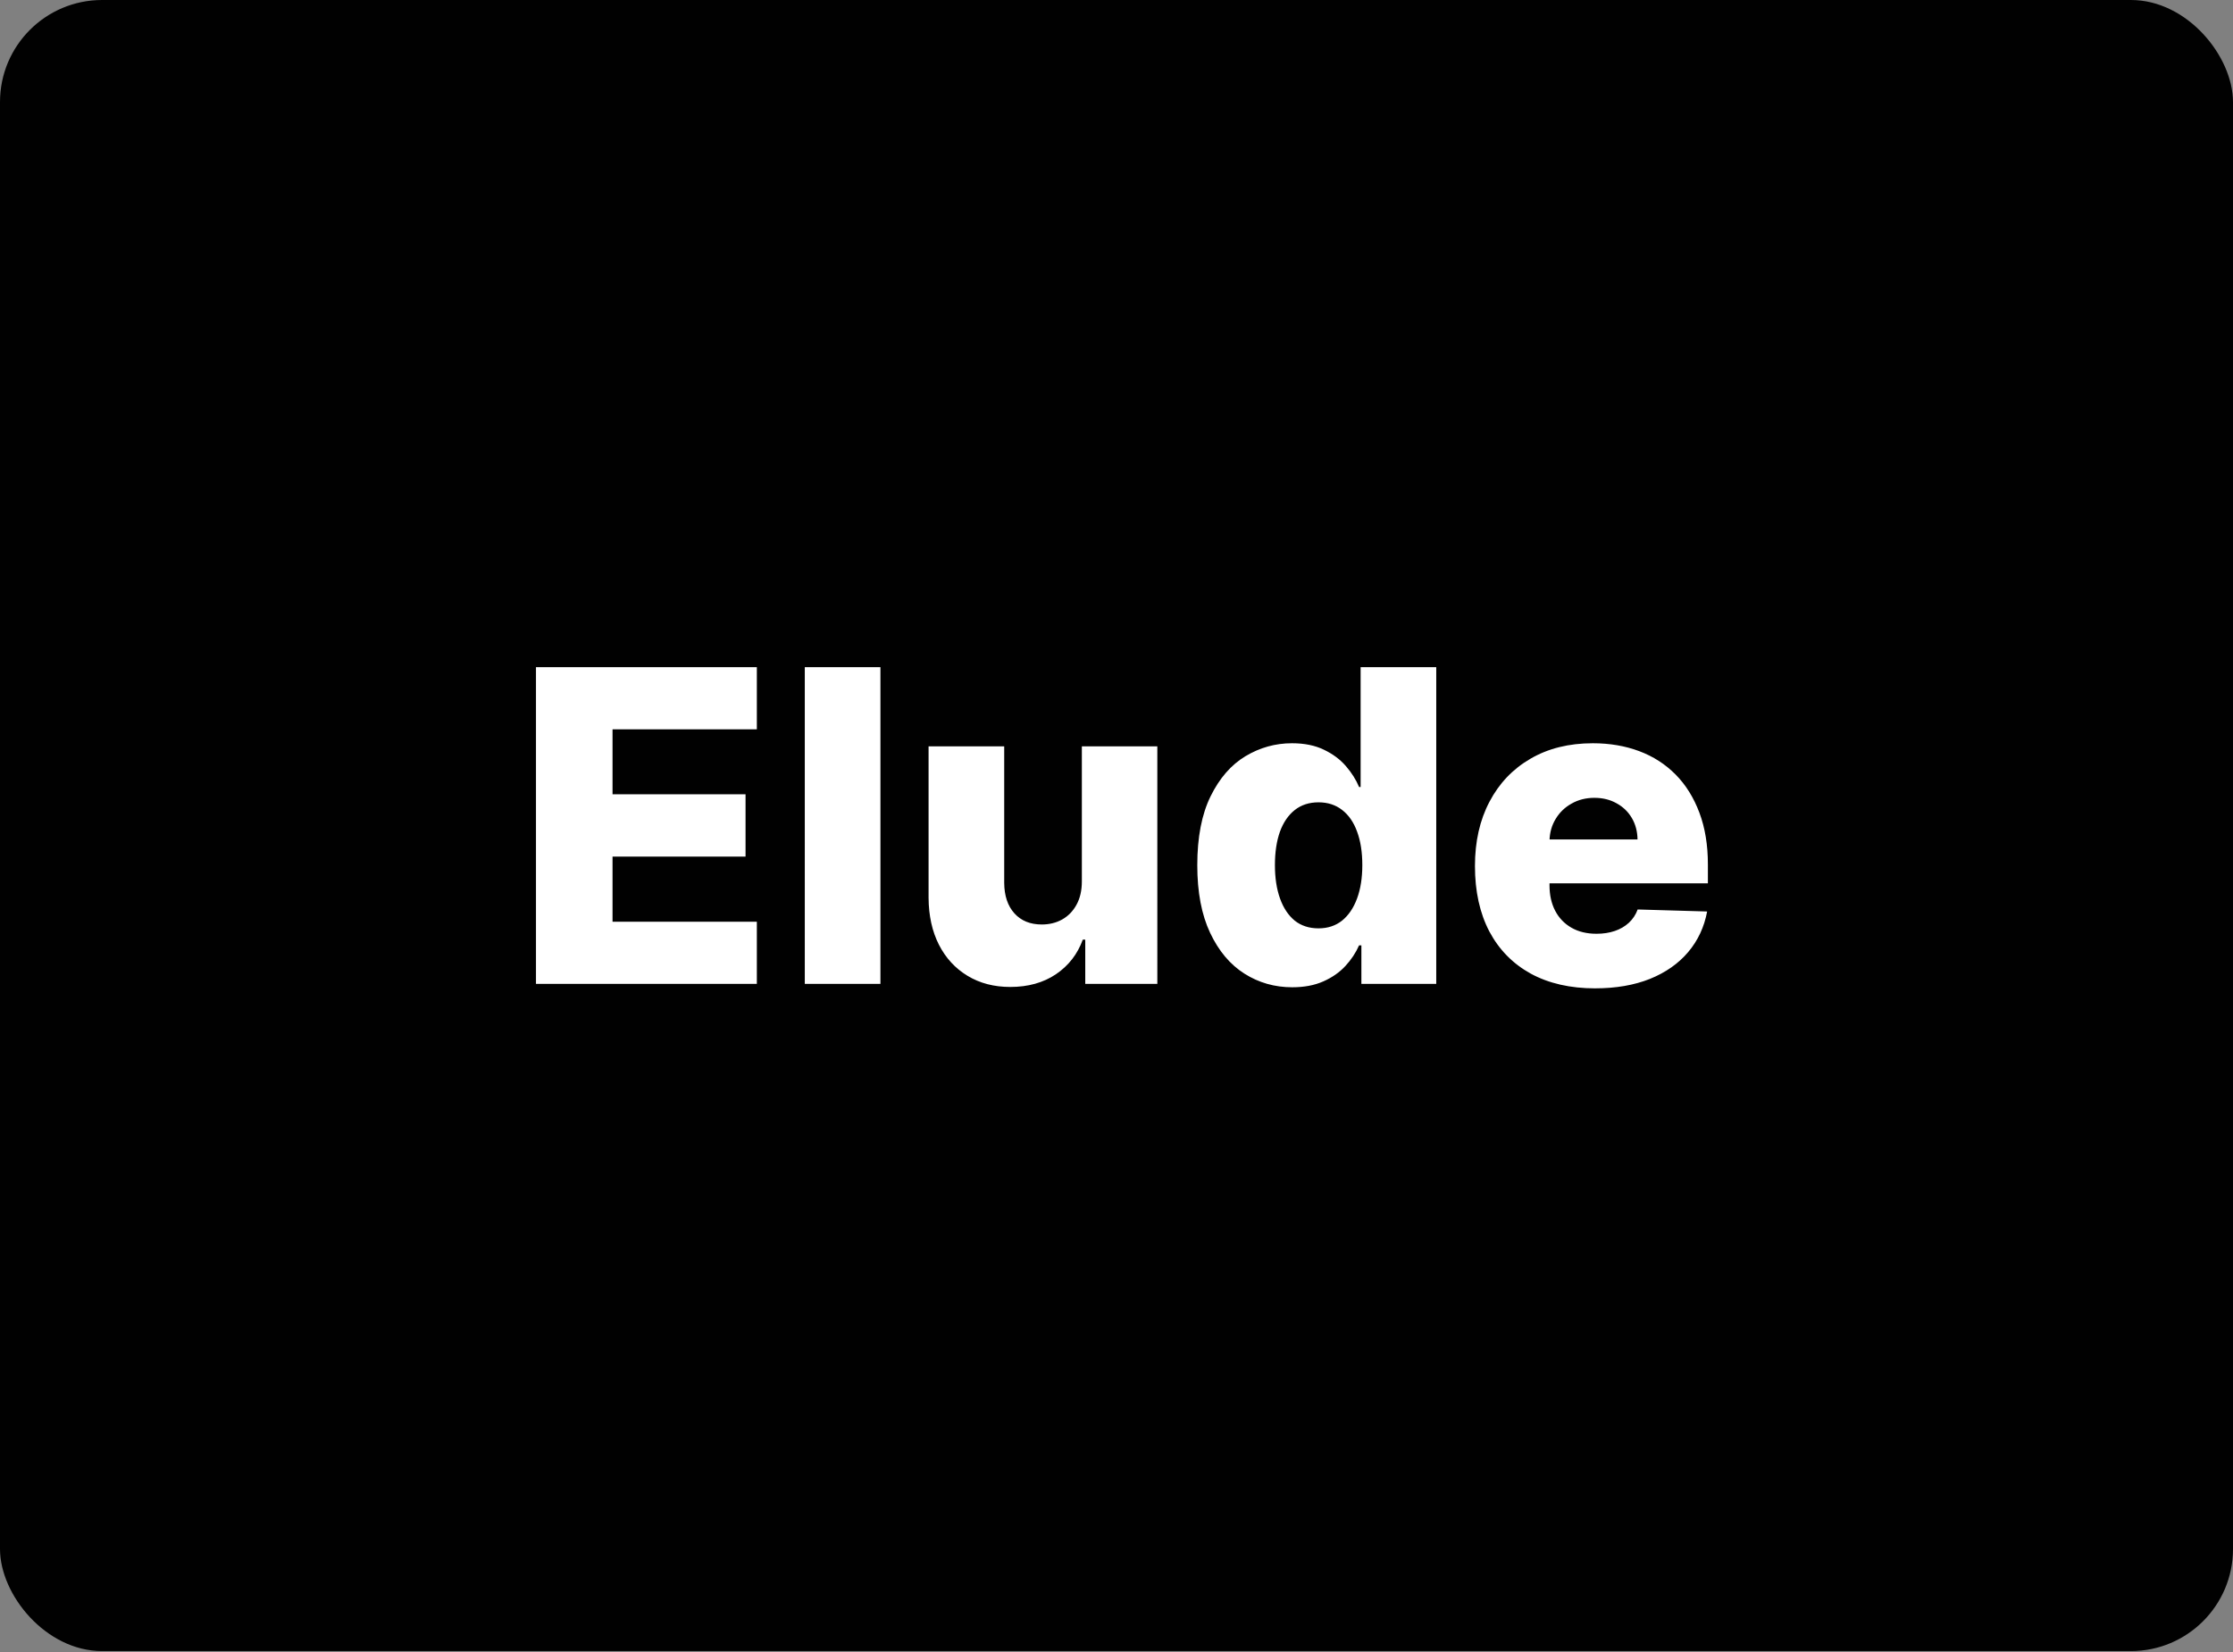
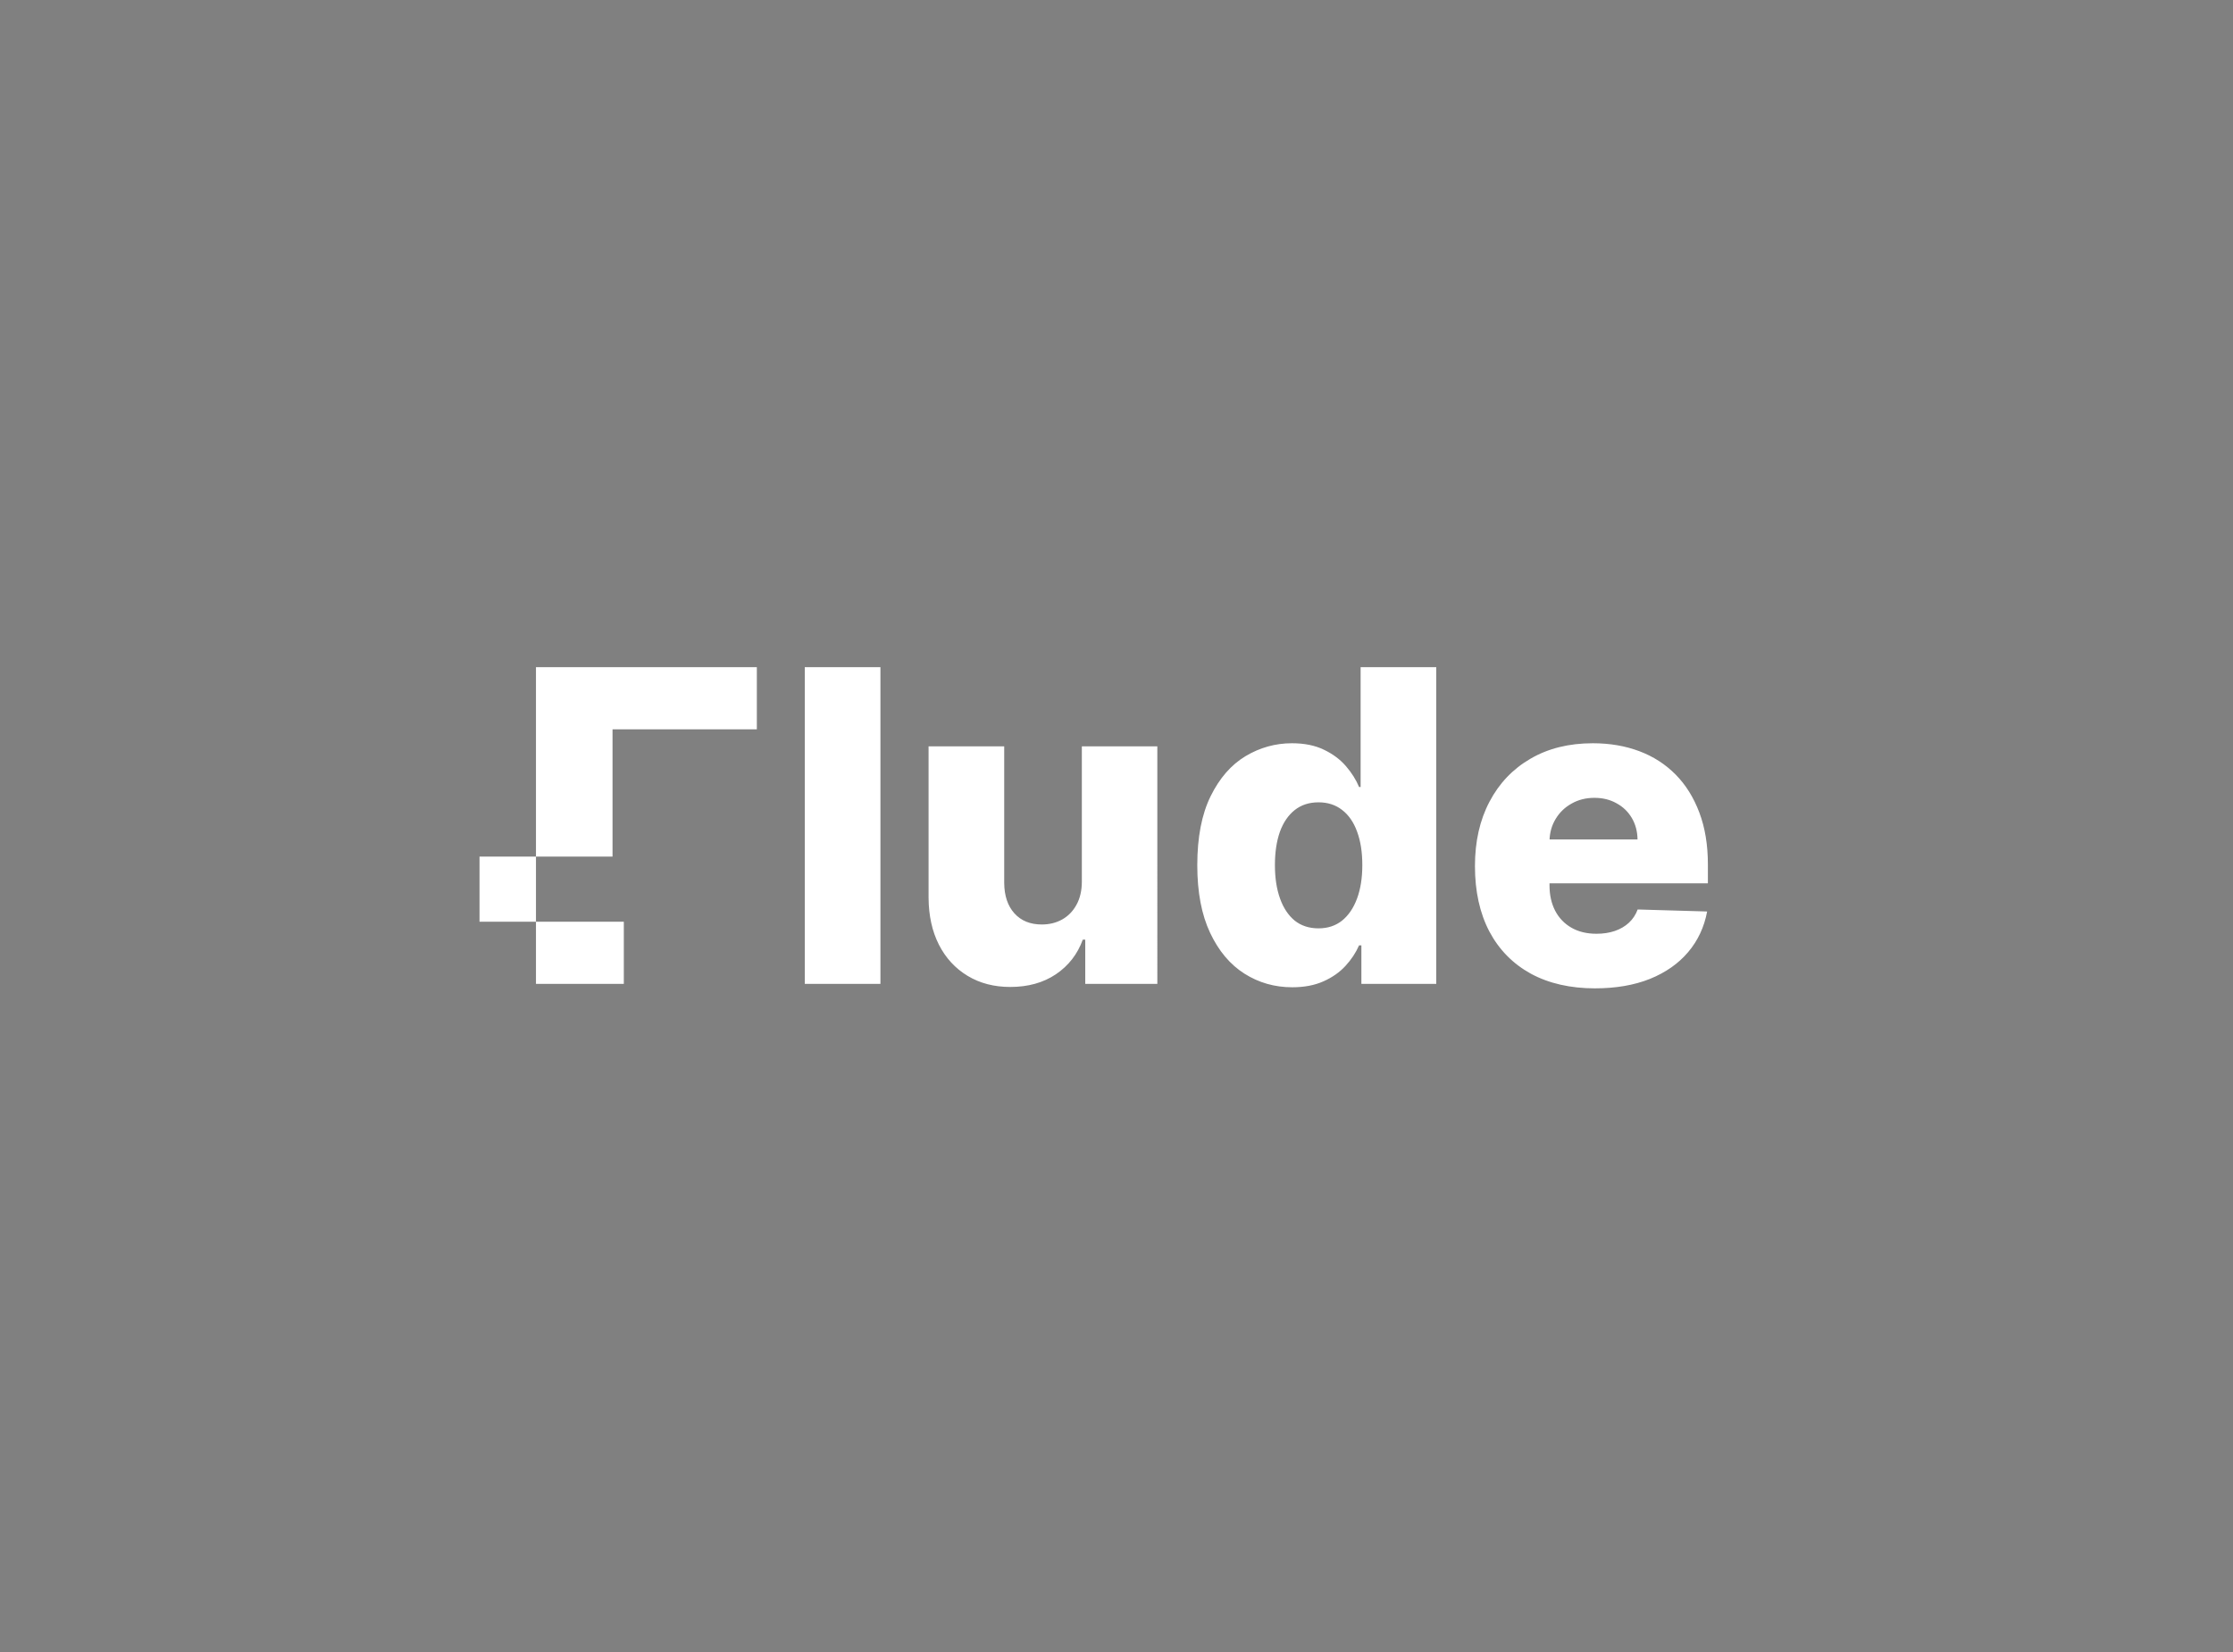
<svg xmlns="http://www.w3.org/2000/svg" width="1400" height="1036" fill="none">
  <rect width="100%" height="100%" fill="#808080" stroke="none" />
  <g clip-path="url(#a)">
-     <rect width="1400" height="1035.42" fill="#010101" rx="64" />
-     <path fill="#fff" d="M336.031 617V418.397H474.51v38.983h-90.477v40.73h83.398v39.08h-83.398v40.826h90.477V617zm215.962-198.603V617h-47.421V418.397zm126.285 134.309v-84.659h47.323V617h-45.19v-27.735h-1.552q-4.945 13.674-16.873 21.723-11.83 7.951-28.608 7.951-15.225 0-26.764-6.982t-17.941-19.491q-6.4-12.607-6.497-29.481v-94.938h47.42v85.629q.098 12.121 6.401 19.104 6.303 6.981 17.164 6.982 7.08 0 12.704-3.103 5.721-3.201 9.018-9.213 3.395-6.11 3.395-14.74m131.909 66.427q-16.486 0-29.965-8.533-13.48-8.533-21.529-25.602-8.048-17.067-8.048-42.377 0-26.28 8.339-43.251t21.82-25.116q13.576-8.146 29.189-8.146 11.733 0 20.074 4.073 8.338 3.976 13.77 10.279 5.43 6.303 8.243 13.092h.969v-75.155h47.421V617h-46.936v-24.147h-1.454q-3.006 6.886-8.534 12.898-5.528 6.013-13.867 9.697-8.244 3.685-19.492 3.685m16.485-36.947q8.631 0 14.741-4.848 6.108-4.946 9.406-13.868 3.297-8.922 3.297-20.946 0-12.22-3.297-21.044-3.2-8.824-9.406-13.576-6.11-4.752-14.741-4.752-8.824 0-14.934 4.849-6.11 4.848-9.309 13.673-3.103 8.824-3.103 20.85 0 12.024 3.2 20.946 3.2 8.921 9.212 13.868 6.11 4.848 14.934 4.848m173.418 37.626q-23.375 0-40.345-9.212-16.874-9.31-25.989-26.474-9.018-17.262-9.018-41.02 0-23.08 9.115-40.342 9.115-17.358 25.698-26.959 16.582-9.697 39.081-9.697c10.598 0 20.298 1.649 29.088 4.946 8.8 3.297 16.39 8.178 22.79 14.643q9.6 9.697 14.94 23.952c3.55 9.439 5.33 20.268 5.33 32.487v11.831H941.32v-27.541h85.34c-.07-5.043-1.26-9.536-3.59-13.479q-3.495-5.916-9.6-9.213c-4.01-2.263-8.63-3.394-13.868-3.394q-7.952 0-14.255 3.588-6.304 3.491-9.989 9.6-3.684 6.013-3.879 13.674v28.025q0 9.116 3.588 16.001 3.588 6.789 10.183 10.57 6.593 3.783 15.71 3.782c4.2 0 8.02-.582 11.44-1.745 3.43-1.164 6.37-2.877 8.83-5.14 2.45-2.263 4.3-5.043 5.52-8.34l43.55 1.261c-1.81 9.762-5.79 18.264-11.93 25.504-6.08 7.176-14.06 12.769-23.95 16.777-9.9 3.943-21.34 5.915-34.33 5.915" />
+     <path fill="#fff" d="M336.031 617V418.397H474.51v38.983h-90.477v40.73v39.08h-83.398v40.826h90.477V617zm215.962-198.603V617h-47.421V418.397zm126.285 134.309v-84.659h47.323V617h-45.19v-27.735h-1.552q-4.945 13.674-16.873 21.723-11.83 7.951-28.608 7.951-15.225 0-26.764-6.982t-17.941-19.491q-6.4-12.607-6.497-29.481v-94.938h47.42v85.629q.098 12.121 6.401 19.104 6.303 6.981 17.164 6.982 7.08 0 12.704-3.103 5.721-3.201 9.018-9.213 3.395-6.11 3.395-14.74m131.909 66.427q-16.486 0-29.965-8.533-13.48-8.533-21.529-25.602-8.048-17.067-8.048-42.377 0-26.28 8.339-43.251t21.82-25.116q13.576-8.146 29.189-8.146 11.733 0 20.074 4.073 8.338 3.976 13.77 10.279 5.43 6.303 8.243 13.092h.969v-75.155h47.421V617h-46.936v-24.147h-1.454q-3.006 6.886-8.534 12.898-5.528 6.013-13.867 9.697-8.244 3.685-19.492 3.685m16.485-36.947q8.631 0 14.741-4.848 6.108-4.946 9.406-13.868 3.297-8.922 3.297-20.946 0-12.22-3.297-21.044-3.2-8.824-9.406-13.576-6.11-4.752-14.741-4.752-8.824 0-14.934 4.849-6.11 4.848-9.309 13.673-3.103 8.824-3.103 20.85 0 12.024 3.2 20.946 3.2 8.921 9.212 13.868 6.11 4.848 14.934 4.848m173.418 37.626q-23.375 0-40.345-9.212-16.874-9.31-25.989-26.474-9.018-17.262-9.018-41.02 0-23.08 9.115-40.342 9.115-17.358 25.698-26.959 16.582-9.697 39.081-9.697c10.598 0 20.298 1.649 29.088 4.946 8.8 3.297 16.39 8.178 22.79 14.643q9.6 9.697 14.94 23.952c3.55 9.439 5.33 20.268 5.33 32.487v11.831H941.32v-27.541h85.34c-.07-5.043-1.26-9.536-3.59-13.479q-3.495-5.916-9.6-9.213c-4.01-2.263-8.63-3.394-13.868-3.394q-7.952 0-14.255 3.588-6.304 3.491-9.989 9.6-3.684 6.013-3.879 13.674v28.025q0 9.116 3.588 16.001 3.588 6.789 10.183 10.57 6.593 3.783 15.71 3.782c4.2 0 8.02-.582 11.44-1.745 3.43-1.164 6.37-2.877 8.83-5.14 2.45-2.263 4.3-5.043 5.52-8.34l43.55 1.261c-1.81 9.762-5.79 18.264-11.93 25.504-6.08 7.176-14.06 12.769-23.95 16.777-9.9 3.943-21.34 5.915-34.33 5.915" />
  </g>
  <defs>
    <clipPath id="a">
      <rect width="1400" height="1035.42" fill="#fff" rx="64" />
    </clipPath>
  </defs>
</svg>